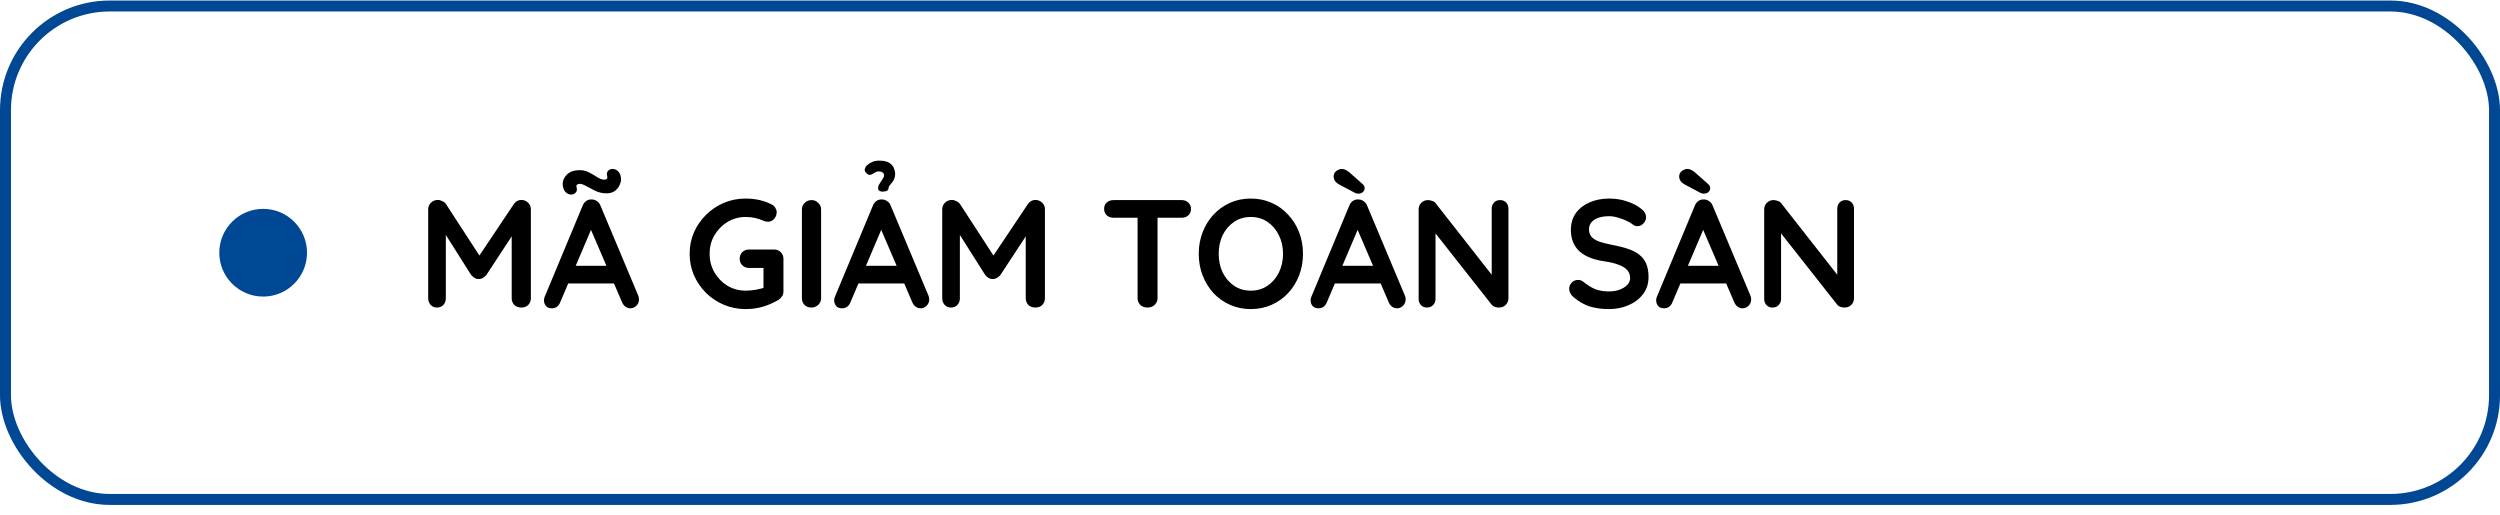
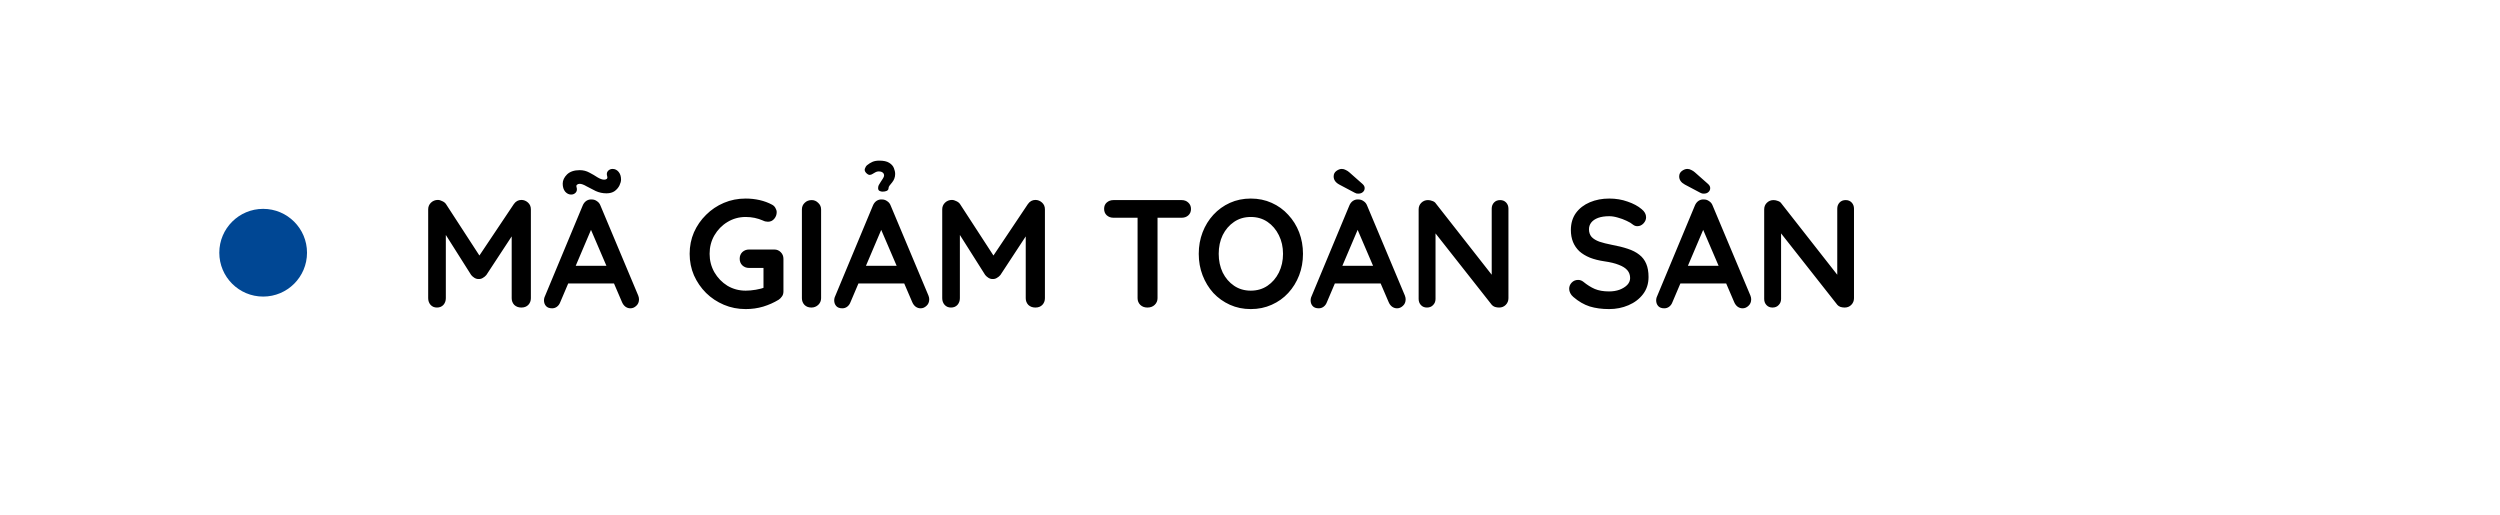
<svg xmlns="http://www.w3.org/2000/svg" width="228" height="47" viewBox="0 0 228 47" fill="none">
-   <rect x="0.5" y="0.548" width="227" height="45" rx="9.5" stroke="#004794" />
  <circle cx="24" cy="23.048" r="4" fill="#004794" />
  <path d="M39.932 18.234C40.063 18.234 40.198 18.272 40.338 18.346C40.487 18.412 40.599 18.5 40.674 18.612L44.076 23.848L43.376 23.82L46.862 18.612C47.039 18.36 47.268 18.234 47.548 18.234C47.772 18.234 47.973 18.314 48.15 18.472C48.327 18.631 48.416 18.836 48.416 19.088V27.194C48.416 27.437 48.337 27.642 48.178 27.81C48.019 27.969 47.809 28.048 47.548 28.048C47.287 28.048 47.072 27.969 46.904 27.81C46.745 27.642 46.666 27.437 46.666 27.194V20.6L47.212 20.726L44.356 25.08C44.272 25.183 44.165 25.272 44.034 25.346C43.913 25.421 43.787 25.454 43.656 25.444C43.535 25.454 43.409 25.421 43.278 25.346C43.157 25.272 43.054 25.183 42.97 25.08L40.296 20.852L40.66 20.11V27.194C40.66 27.437 40.585 27.642 40.436 27.81C40.287 27.969 40.091 28.048 39.848 28.048C39.615 28.048 39.423 27.969 39.274 27.81C39.125 27.642 39.05 27.437 39.05 27.194V19.088C39.05 18.855 39.134 18.654 39.302 18.486C39.479 18.318 39.689 18.234 39.932 18.234ZM54.119 20.446L51.095 27.558C51.029 27.736 50.927 27.876 50.787 27.978C50.656 28.072 50.511 28.118 50.353 28.118C50.101 28.118 49.914 28.048 49.793 27.908C49.671 27.768 49.611 27.596 49.611 27.39C49.611 27.306 49.625 27.218 49.653 27.124L53.139 18.752C53.213 18.566 53.325 18.421 53.475 18.318C53.633 18.216 53.801 18.174 53.979 18.192C54.147 18.192 54.301 18.244 54.441 18.346C54.59 18.44 54.697 18.575 54.763 18.752L58.207 26.956C58.253 27.078 58.277 27.19 58.277 27.292C58.277 27.544 58.193 27.745 58.025 27.894C57.866 28.044 57.689 28.118 57.493 28.118C57.325 28.118 57.171 28.067 57.031 27.964C56.9 27.862 56.797 27.722 56.723 27.544L53.713 20.53L54.119 20.446ZM51.529 25.85L52.299 24.24H56.079L56.345 25.85H51.529ZM52.089 17.744C51.883 17.744 51.701 17.656 51.543 17.478C51.393 17.292 51.319 17.049 51.319 16.75C51.319 16.452 51.449 16.172 51.711 15.91C51.981 15.649 52.369 15.518 52.873 15.518C53.19 15.518 53.484 15.593 53.755 15.742C54.025 15.882 54.273 16.027 54.497 16.176C54.73 16.316 54.931 16.386 55.099 16.386C55.201 16.386 55.281 16.363 55.337 16.316C55.393 16.26 55.407 16.186 55.379 16.092C55.313 15.878 55.337 15.71 55.449 15.588C55.561 15.467 55.701 15.406 55.869 15.406C56.083 15.406 56.265 15.495 56.415 15.672C56.564 15.85 56.639 16.083 56.639 16.372C56.639 16.531 56.592 16.708 56.499 16.904C56.405 17.1 56.261 17.273 56.065 17.422C55.869 17.562 55.617 17.632 55.309 17.632C54.963 17.632 54.637 17.562 54.329 17.422C54.021 17.273 53.741 17.128 53.489 16.988C53.237 16.839 53.027 16.764 52.859 16.764C52.765 16.764 52.686 16.792 52.621 16.848C52.565 16.895 52.551 16.965 52.579 17.058C52.644 17.264 52.621 17.432 52.509 17.562C52.397 17.684 52.257 17.744 52.089 17.744ZM68.006 28.188C67.297 28.188 66.634 28.058 66.018 27.796C65.402 27.535 64.861 27.176 64.394 26.718C63.927 26.252 63.559 25.715 63.288 25.108C63.027 24.502 62.896 23.848 62.896 23.148C62.896 22.448 63.027 21.795 63.288 21.188C63.559 20.582 63.927 20.05 64.394 19.592C64.861 19.126 65.402 18.762 66.018 18.5C66.634 18.239 67.297 18.108 68.006 18.108C68.445 18.108 68.869 18.155 69.28 18.248C69.691 18.342 70.069 18.482 70.414 18.668C70.554 18.743 70.657 18.846 70.722 18.976C70.797 19.098 70.834 19.224 70.834 19.354C70.834 19.578 70.759 19.779 70.61 19.956C70.461 20.134 70.269 20.222 70.036 20.222C69.961 20.222 69.882 20.213 69.798 20.194C69.723 20.176 69.649 20.148 69.574 20.11C69.341 20.008 69.093 19.928 68.832 19.872C68.571 19.816 68.295 19.788 68.006 19.788C67.399 19.788 66.844 19.942 66.34 20.25C65.845 20.549 65.449 20.955 65.15 21.468C64.861 21.972 64.716 22.532 64.716 23.148C64.716 23.755 64.861 24.315 65.15 24.828C65.449 25.342 65.845 25.752 66.34 26.06C66.844 26.359 67.399 26.508 68.006 26.508C68.286 26.508 68.594 26.48 68.93 26.424C69.266 26.368 69.541 26.294 69.756 26.2L69.63 26.62V24.226L69.868 24.436H68.314C68.071 24.436 67.866 24.357 67.698 24.198C67.539 24.04 67.46 23.839 67.46 23.596C67.46 23.354 67.539 23.153 67.698 22.994C67.866 22.836 68.071 22.756 68.314 22.756H70.61C70.853 22.756 71.053 22.84 71.212 23.008C71.371 23.167 71.45 23.368 71.45 23.61V26.578C71.45 26.765 71.403 26.919 71.31 27.04C71.226 27.162 71.128 27.26 71.016 27.334C70.587 27.596 70.115 27.806 69.602 27.964C69.098 28.114 68.566 28.188 68.006 28.188ZM74.884 27.194C74.884 27.437 74.795 27.642 74.618 27.81C74.441 27.969 74.235 28.048 74.002 28.048C73.741 28.048 73.531 27.969 73.372 27.81C73.213 27.642 73.134 27.437 73.134 27.194V19.102C73.134 18.86 73.218 18.659 73.386 18.5C73.554 18.332 73.769 18.248 74.03 18.248C74.254 18.248 74.45 18.332 74.618 18.5C74.795 18.659 74.884 18.86 74.884 19.102V27.194ZM80.588 20.446L77.564 27.558C77.498 27.736 77.395 27.876 77.255 27.978C77.125 28.072 76.98 28.118 76.822 28.118C76.57 28.118 76.383 28.048 76.261 27.908C76.14 27.768 76.079 27.596 76.079 27.39C76.079 27.306 76.094 27.218 76.121 27.124L79.608 18.752C79.682 18.566 79.794 18.421 79.944 18.318C80.102 18.216 80.27 18.174 80.448 18.192C80.615 18.192 80.769 18.244 80.909 18.346C81.059 18.44 81.166 18.575 81.231 18.752L84.675 26.956C84.722 27.078 84.746 27.19 84.746 27.292C84.746 27.544 84.662 27.745 84.493 27.894C84.335 28.044 84.157 28.118 83.962 28.118C83.793 28.118 83.639 28.067 83.499 27.964C83.369 27.862 83.266 27.722 83.192 27.544L80.181 20.53L80.588 20.446ZM77.998 25.85L78.767 24.24H82.547L82.814 25.85H77.998ZM79.09 15.056C79.239 14.935 79.397 14.837 79.566 14.762C79.734 14.688 79.944 14.65 80.195 14.65C80.588 14.65 80.886 14.716 81.091 14.846C81.306 14.977 81.451 15.14 81.525 15.336C81.6 15.523 81.638 15.7 81.638 15.868C81.638 16.018 81.614 16.153 81.567 16.274C81.53 16.386 81.465 16.503 81.371 16.624C81.278 16.736 81.199 16.834 81.133 16.918C81.068 17.002 81.035 17.082 81.035 17.156C81.035 17.268 80.98 17.352 80.868 17.408C80.765 17.455 80.634 17.478 80.475 17.478C80.391 17.478 80.303 17.455 80.21 17.408C80.126 17.362 80.084 17.278 80.084 17.156C80.084 17.063 80.102 16.974 80.139 16.89C80.186 16.797 80.242 16.704 80.308 16.61C80.382 16.508 80.452 16.4 80.517 16.288C80.592 16.176 80.629 16.083 80.629 16.008C80.629 15.887 80.583 15.794 80.49 15.728C80.396 15.663 80.284 15.63 80.153 15.63C80.032 15.63 79.925 15.658 79.832 15.714C79.738 15.761 79.65 15.812 79.566 15.868C79.5 15.915 79.416 15.943 79.314 15.952C79.22 15.952 79.113 15.892 78.992 15.77C78.87 15.64 78.833 15.509 78.879 15.378C78.926 15.238 78.996 15.131 79.09 15.056ZM86.813 18.234C86.944 18.234 87.079 18.272 87.219 18.346C87.368 18.412 87.48 18.5 87.555 18.612L90.957 23.848L90.257 23.82L93.743 18.612C93.92 18.36 94.149 18.234 94.429 18.234C94.653 18.234 94.853 18.314 95.031 18.472C95.208 18.631 95.297 18.836 95.297 19.088V27.194C95.297 27.437 95.218 27.642 95.059 27.81C94.9 27.969 94.69 28.048 94.429 28.048C94.168 28.048 93.953 27.969 93.785 27.81C93.626 27.642 93.547 27.437 93.547 27.194V20.6L94.093 20.726L91.237 25.08C91.153 25.183 91.046 25.272 90.915 25.346C90.793 25.421 90.668 25.454 90.537 25.444C90.415 25.454 90.29 25.421 90.159 25.346C90.037 25.272 89.935 25.183 89.851 25.08L87.177 20.852L87.541 20.11V27.194C87.541 27.437 87.466 27.642 87.317 27.81C87.168 27.969 86.972 28.048 86.729 28.048C86.496 28.048 86.304 27.969 86.155 27.81C86.005 27.642 85.931 27.437 85.931 27.194V19.088C85.931 18.855 86.015 18.654 86.183 18.486C86.36 18.318 86.57 18.234 86.813 18.234ZM104.643 28.048C104.382 28.048 104.167 27.969 103.999 27.81C103.831 27.642 103.747 27.437 103.747 27.194V19.074H105.567V27.194C105.567 27.437 105.479 27.642 105.301 27.81C105.133 27.969 104.914 28.048 104.643 28.048ZM101.549 19.858C101.307 19.858 101.101 19.784 100.933 19.634C100.775 19.485 100.695 19.289 100.695 19.046C100.695 18.804 100.775 18.612 100.933 18.472C101.101 18.323 101.307 18.248 101.549 18.248H107.765C108.008 18.248 108.209 18.323 108.367 18.472C108.535 18.622 108.619 18.818 108.619 19.06C108.619 19.303 108.535 19.499 108.367 19.648C108.209 19.788 108.008 19.858 107.765 19.858H101.549ZM118.832 23.148C118.832 23.848 118.715 24.502 118.482 25.108C118.248 25.715 117.917 26.252 117.488 26.718C117.068 27.176 116.564 27.535 115.976 27.796C115.397 28.058 114.762 28.188 114.072 28.188C113.381 28.188 112.746 28.058 112.168 27.796C111.589 27.535 111.085 27.176 110.656 26.718C110.236 26.252 109.909 25.715 109.676 25.108C109.442 24.502 109.326 23.848 109.326 23.148C109.326 22.448 109.442 21.795 109.676 21.188C109.909 20.582 110.236 20.05 110.656 19.592C111.085 19.126 111.589 18.762 112.168 18.5C112.746 18.239 113.381 18.108 114.072 18.108C114.762 18.108 115.397 18.239 115.976 18.5C116.564 18.762 117.068 19.126 117.488 19.592C117.917 20.05 118.248 20.582 118.482 21.188C118.715 21.795 118.832 22.448 118.832 23.148ZM117.012 23.148C117.012 22.523 116.886 21.958 116.634 21.454C116.382 20.941 116.036 20.535 115.598 20.236C115.159 19.938 114.65 19.788 114.072 19.788C113.493 19.788 112.984 19.938 112.546 20.236C112.107 20.535 111.762 20.936 111.51 21.44C111.267 21.944 111.146 22.514 111.146 23.148C111.146 23.774 111.267 24.343 111.51 24.856C111.762 25.36 112.107 25.762 112.546 26.06C112.984 26.359 113.493 26.508 114.072 26.508C114.65 26.508 115.159 26.359 115.598 26.06C116.036 25.762 116.382 25.36 116.634 24.856C116.886 24.343 117.012 23.774 117.012 23.148ZM124.037 20.446L121.013 27.558C120.947 27.736 120.845 27.876 120.705 27.978C120.574 28.072 120.429 28.118 120.271 28.118C120.019 28.118 119.832 28.048 119.711 27.908C119.589 27.768 119.529 27.596 119.529 27.39C119.529 27.306 119.543 27.218 119.571 27.124L123.057 18.752C123.131 18.566 123.243 18.421 123.393 18.318C123.551 18.216 123.719 18.174 123.897 18.192C124.065 18.192 124.219 18.244 124.359 18.346C124.508 18.44 124.615 18.575 124.681 18.752L128.125 26.956C128.171 27.078 128.195 27.19 128.195 27.292C128.195 27.544 128.111 27.745 127.943 27.894C127.784 28.044 127.607 28.118 127.411 28.118C127.243 28.118 127.089 28.067 126.949 27.964C126.818 27.862 126.715 27.722 126.641 27.544L123.631 20.53L124.037 20.446ZM121.447 25.85L122.217 24.24H125.997L126.263 25.85H121.447ZM123.869 17.66C123.822 17.66 123.771 17.656 123.715 17.646C123.659 17.628 123.603 17.604 123.547 17.576L122.147 16.834C121.801 16.648 121.629 16.4 121.629 16.092C121.629 15.878 121.713 15.71 121.881 15.588C122.049 15.467 122.212 15.406 122.371 15.406C122.501 15.406 122.623 15.439 122.735 15.504C122.856 15.56 122.963 15.63 123.057 15.714L124.261 16.778C124.335 16.844 124.387 16.909 124.415 16.974C124.443 17.03 124.457 17.091 124.457 17.156C124.457 17.306 124.401 17.427 124.289 17.52C124.186 17.614 124.046 17.66 123.869 17.66ZM136.814 18.248C137.038 18.248 137.22 18.323 137.36 18.472C137.5 18.622 137.57 18.808 137.57 19.032V27.194C137.57 27.437 137.486 27.642 137.318 27.81C137.159 27.969 136.959 28.048 136.716 28.048C136.595 28.048 136.469 28.03 136.338 27.992C136.217 27.946 136.123 27.885 136.058 27.81L130.556 20.824L130.92 20.6V27.264C130.92 27.488 130.845 27.675 130.696 27.824C130.556 27.974 130.369 28.048 130.136 28.048C129.912 28.048 129.73 27.974 129.59 27.824C129.45 27.675 129.38 27.488 129.38 27.264V19.102C129.38 18.86 129.459 18.659 129.618 18.5C129.786 18.332 129.991 18.248 130.234 18.248C130.365 18.248 130.5 18.276 130.64 18.332C130.78 18.379 130.883 18.454 130.948 18.556L136.282 25.36L136.044 25.528V19.032C136.044 18.808 136.114 18.622 136.254 18.472C136.394 18.323 136.581 18.248 136.814 18.248ZM146.749 28.188C146.095 28.188 145.507 28.109 144.985 27.95C144.462 27.782 143.963 27.493 143.487 27.082C143.365 26.98 143.272 26.863 143.207 26.732C143.141 26.602 143.109 26.471 143.109 26.34C143.109 26.126 143.183 25.939 143.333 25.78C143.491 25.612 143.687 25.528 143.921 25.528C144.098 25.528 144.257 25.584 144.397 25.696C144.751 25.986 145.101 26.205 145.447 26.354C145.801 26.504 146.235 26.578 146.749 26.578C147.094 26.578 147.411 26.527 147.701 26.424C147.99 26.312 148.223 26.168 148.401 25.99C148.578 25.804 148.667 25.594 148.667 25.36C148.667 25.08 148.583 24.842 148.415 24.646C148.247 24.45 147.99 24.287 147.645 24.156C147.299 24.016 146.861 23.909 146.329 23.834C145.825 23.76 145.381 23.648 144.999 23.498C144.616 23.34 144.294 23.144 144.033 22.91C143.781 22.668 143.589 22.388 143.459 22.07C143.328 21.744 143.263 21.38 143.263 20.978C143.263 20.372 143.417 19.854 143.725 19.424C144.042 18.995 144.467 18.668 144.999 18.444C145.531 18.22 146.119 18.108 146.763 18.108C147.369 18.108 147.929 18.202 148.443 18.388C148.965 18.566 149.39 18.794 149.717 19.074C149.987 19.289 150.123 19.536 150.123 19.816C150.123 20.022 150.043 20.208 149.885 20.376C149.726 20.544 149.539 20.628 149.325 20.628C149.185 20.628 149.059 20.586 148.947 20.502C148.797 20.372 148.597 20.25 148.345 20.138C148.093 20.017 147.827 19.919 147.547 19.844C147.267 19.76 147.005 19.718 146.763 19.718C146.361 19.718 146.021 19.77 145.741 19.872C145.47 19.975 145.265 20.115 145.125 20.292C144.985 20.47 144.915 20.675 144.915 20.908C144.915 21.188 144.994 21.422 145.153 21.608C145.321 21.786 145.559 21.93 145.867 22.042C146.175 22.145 146.543 22.238 146.973 22.322C147.533 22.425 148.023 22.546 148.443 22.686C148.872 22.826 149.227 23.008 149.507 23.232C149.787 23.447 149.997 23.722 150.137 24.058C150.277 24.385 150.347 24.786 150.347 25.262C150.347 25.869 150.179 26.392 149.843 26.83C149.507 27.269 149.063 27.605 148.513 27.838C147.971 28.072 147.383 28.188 146.749 28.188ZM155.55 20.446L152.526 27.558C152.461 27.736 152.358 27.876 152.218 27.978C152.088 28.072 151.943 28.118 151.784 28.118C151.532 28.118 151.346 28.048 151.224 27.908C151.103 27.768 151.042 27.596 151.042 27.39C151.042 27.306 151.056 27.218 151.084 27.124L154.57 18.752C154.645 18.566 154.757 18.421 154.906 18.318C155.065 18.216 155.233 18.174 155.41 18.192C155.578 18.192 155.732 18.244 155.872 18.346C156.022 18.44 156.129 18.575 156.194 18.752L159.638 26.956C159.685 27.078 159.708 27.19 159.708 27.292C159.708 27.544 159.624 27.745 159.456 27.894C159.298 28.044 159.12 28.118 158.924 28.118C158.756 28.118 158.602 28.067 158.462 27.964C158.332 27.862 158.229 27.722 158.154 27.544L155.144 20.53L155.55 20.446ZM152.96 25.85L153.73 24.24H157.51L157.776 25.85H152.96ZM155.382 17.66C155.336 17.66 155.284 17.656 155.228 17.646C155.172 17.628 155.116 17.604 155.06 17.576L153.66 16.834C153.315 16.648 153.142 16.4 153.142 16.092C153.142 15.878 153.226 15.71 153.394 15.588C153.562 15.467 153.726 15.406 153.884 15.406C154.015 15.406 154.136 15.439 154.248 15.504C154.37 15.56 154.477 15.63 154.57 15.714L155.774 16.778C155.849 16.844 155.9 16.909 155.928 16.974C155.956 17.03 155.97 17.091 155.97 17.156C155.97 17.306 155.914 17.427 155.802 17.52C155.7 17.614 155.56 17.66 155.382 17.66ZM168.328 18.248C168.552 18.248 168.734 18.323 168.874 18.472C169.014 18.622 169.084 18.808 169.084 19.032V27.194C169.084 27.437 169 27.642 168.832 27.81C168.673 27.969 168.472 28.048 168.23 28.048C168.108 28.048 167.982 28.03 167.852 27.992C167.73 27.946 167.637 27.885 167.572 27.81L162.07 20.824L162.434 20.6V27.264C162.434 27.488 162.359 27.675 162.21 27.824C162.07 27.974 161.883 28.048 161.65 28.048C161.426 28.048 161.244 27.974 161.104 27.824C160.964 27.675 160.894 27.488 160.894 27.264V19.102C160.894 18.86 160.973 18.659 161.132 18.5C161.3 18.332 161.505 18.248 161.748 18.248C161.878 18.248 162.014 18.276 162.154 18.332C162.294 18.379 162.396 18.454 162.462 18.556L167.796 25.36L167.558 25.528V19.032C167.558 18.808 167.628 18.622 167.768 18.472C167.908 18.323 168.094 18.248 168.328 18.248Z" fill="black" />
</svg>